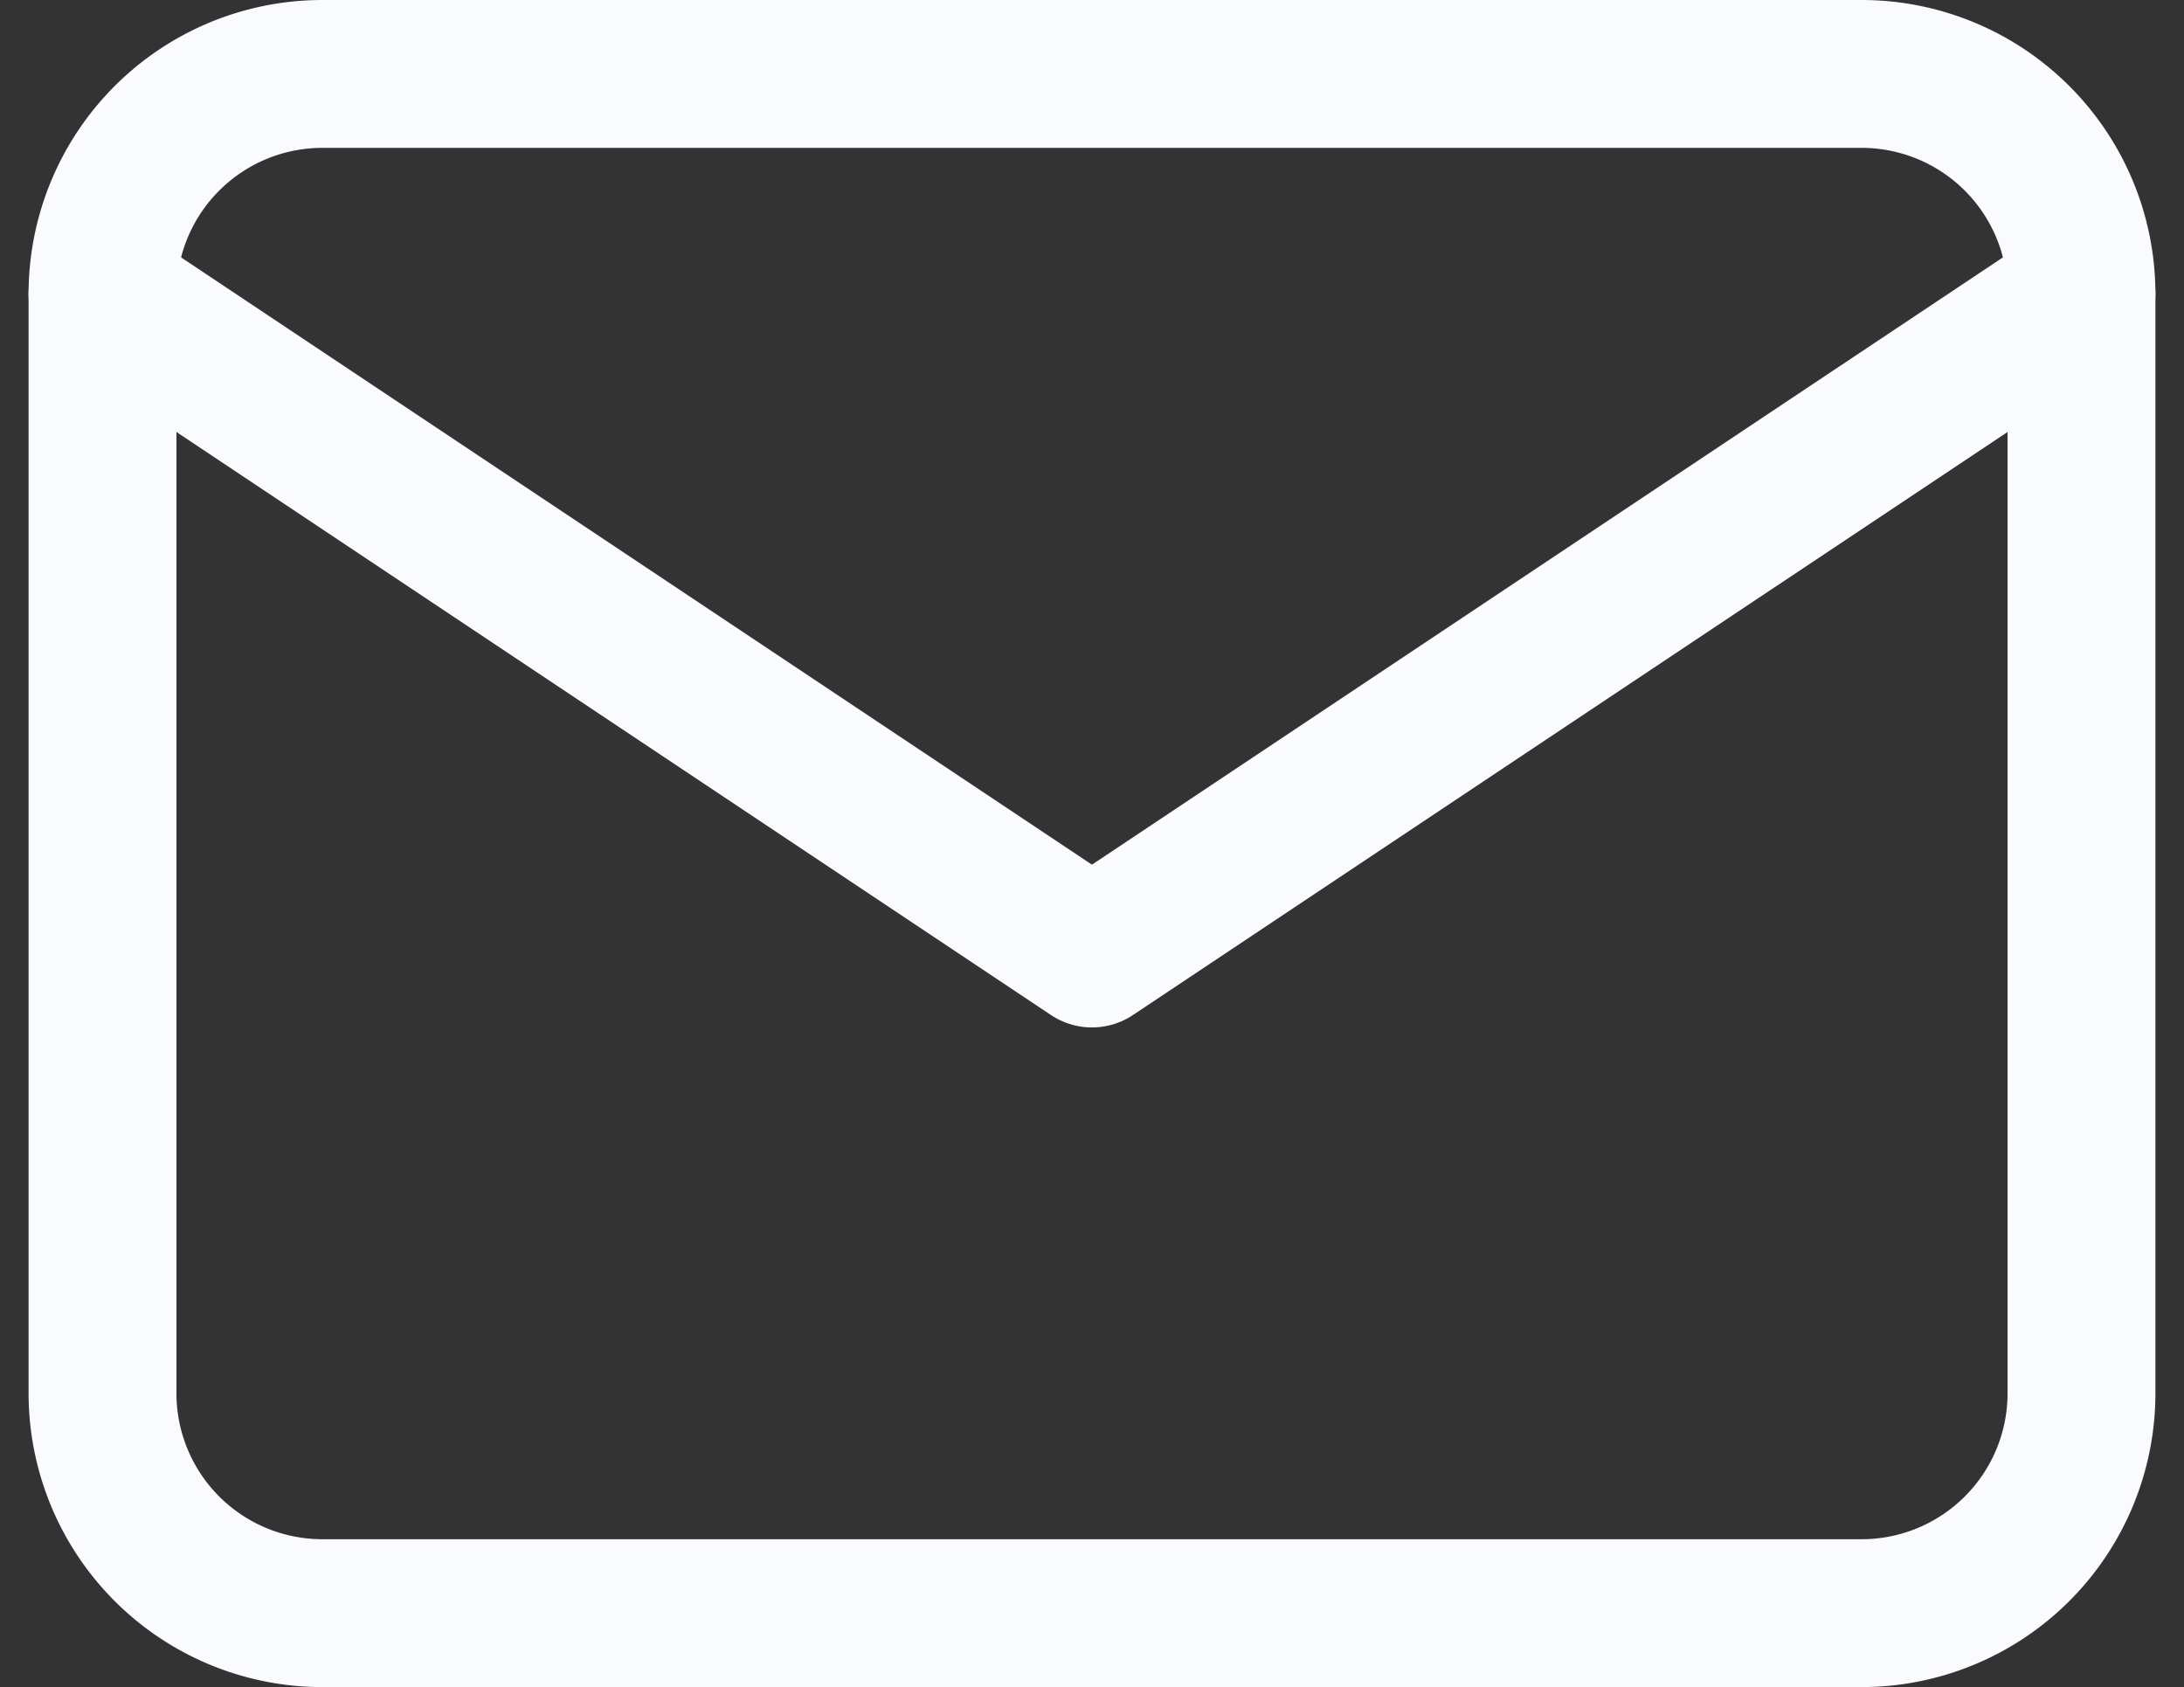
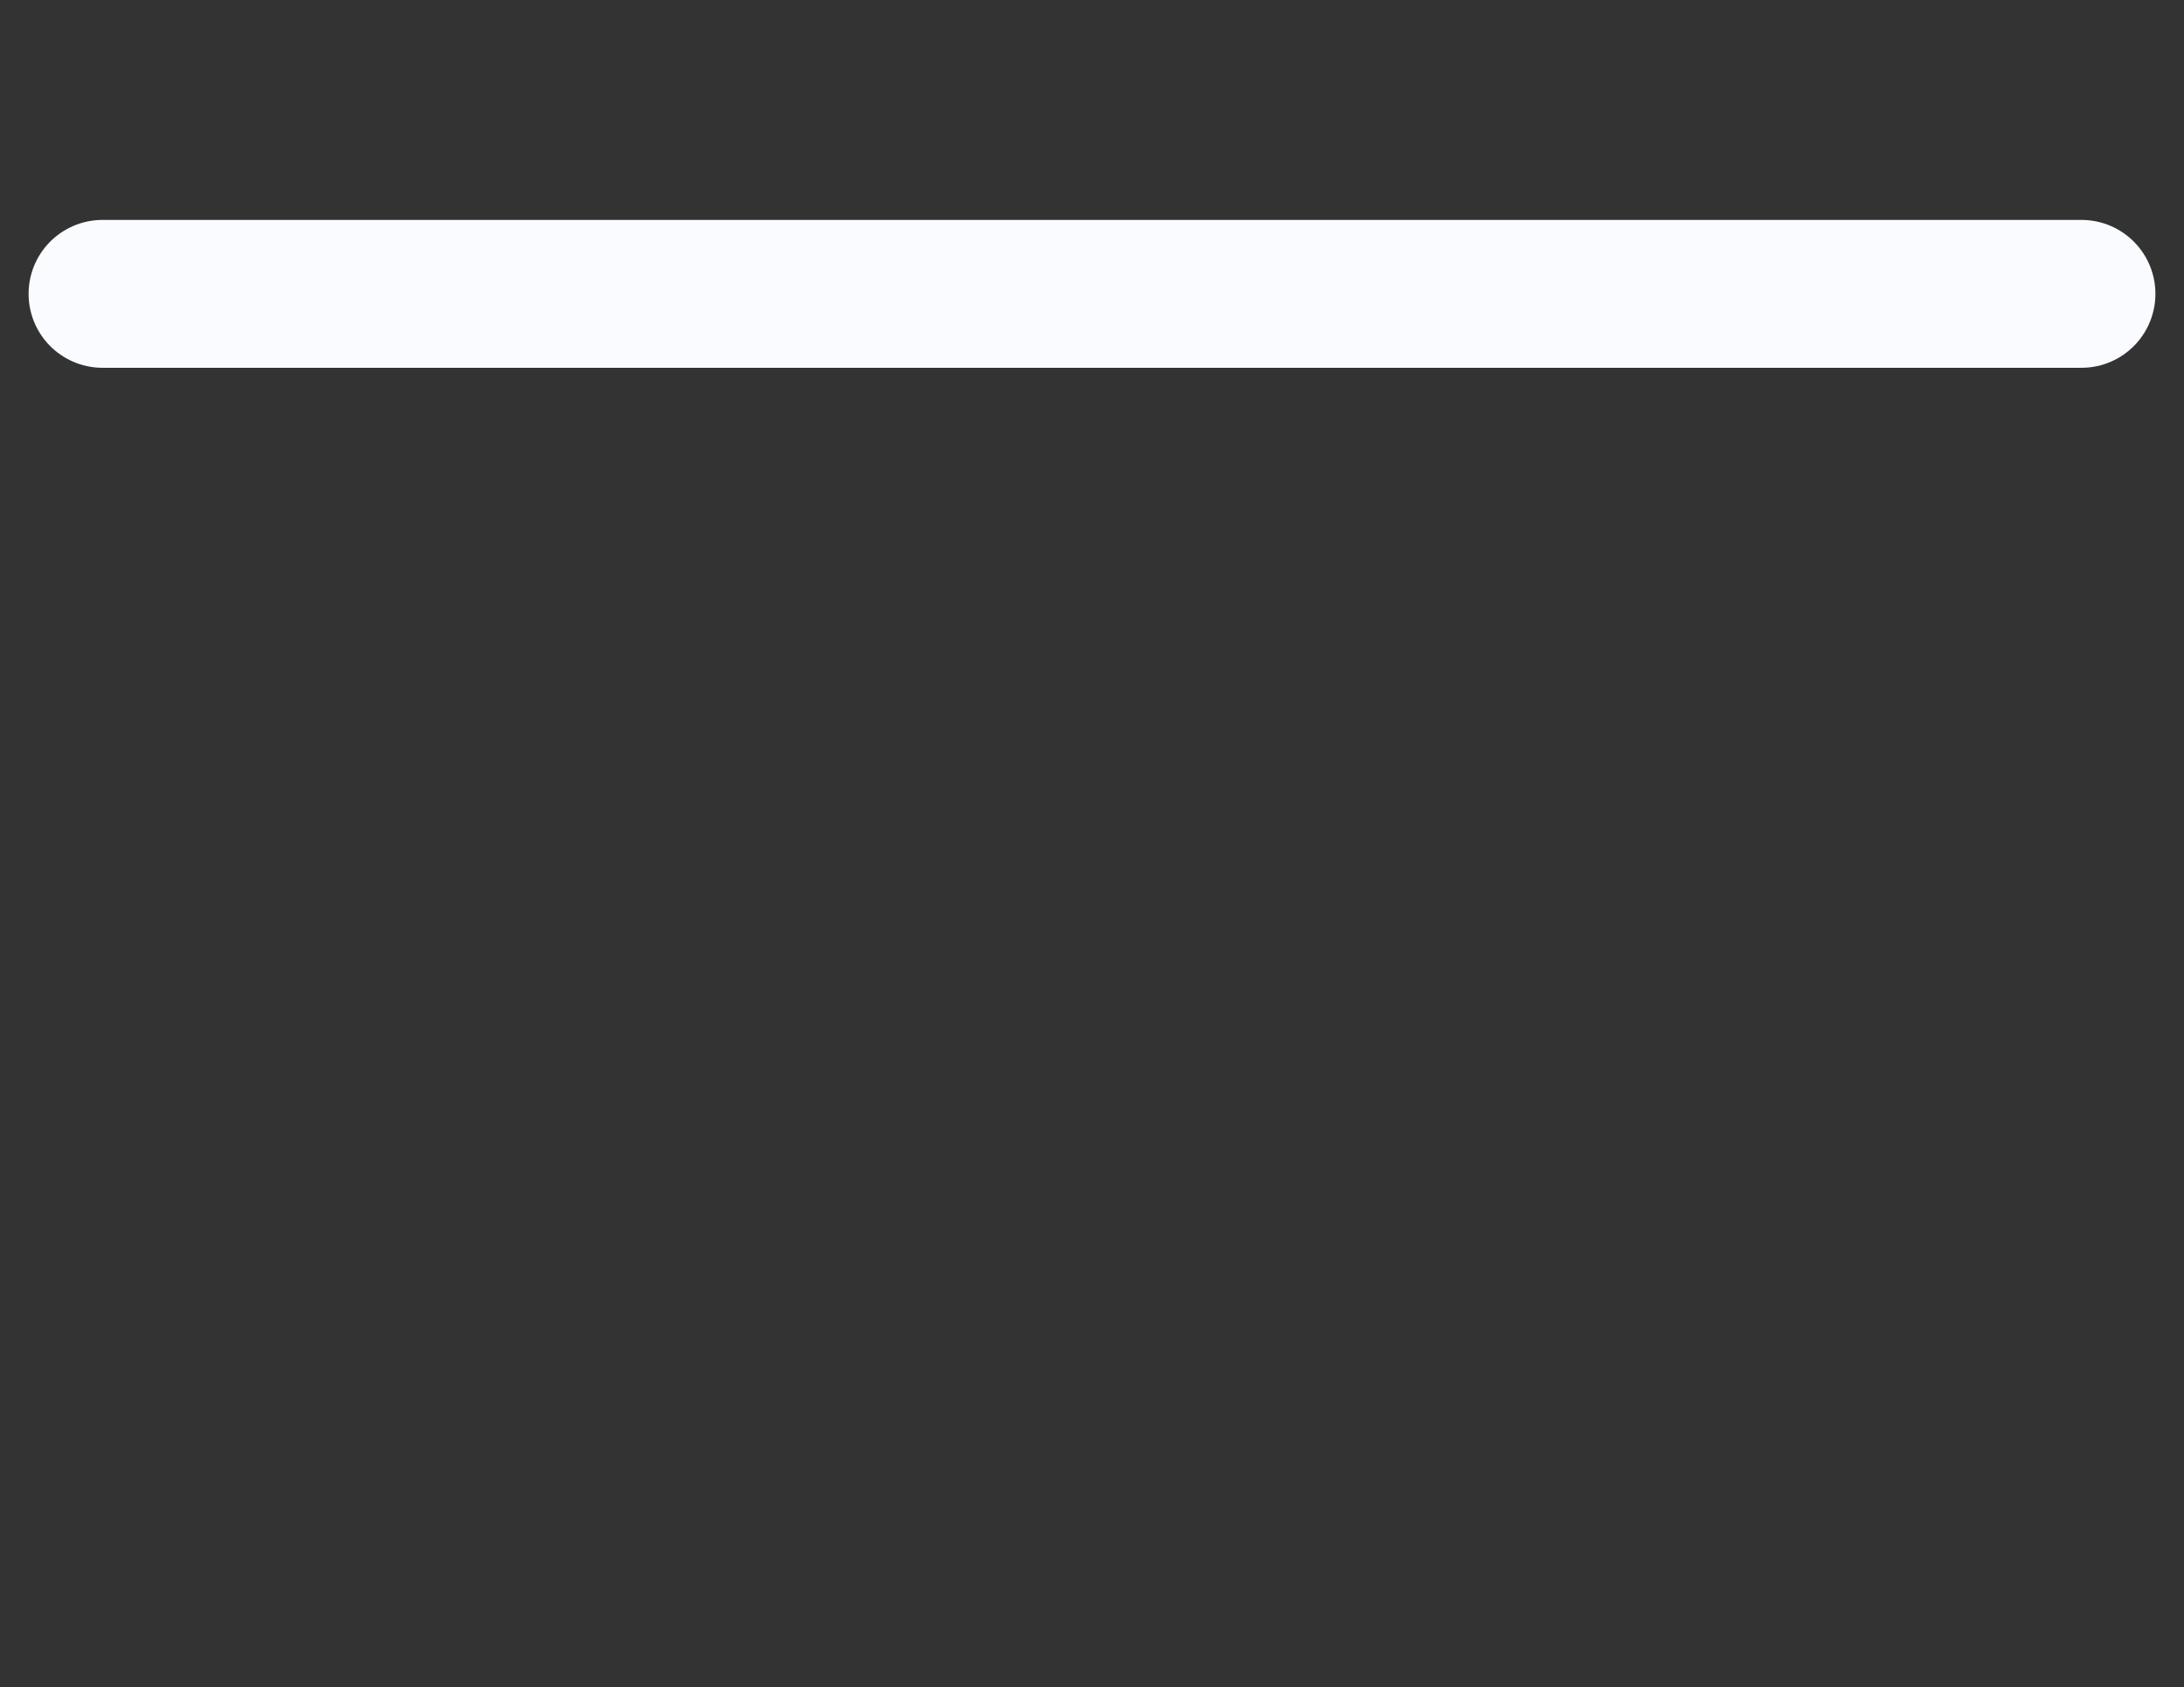
<svg xmlns="http://www.w3.org/2000/svg" width="22.157" height="17.115" viewBox="0 0 22.157 17.115">
  <rect x="0" y="0" width="22.157" height="17.115" fill="#333333" stroke="none" />
  <g id="mail" transform="translate(-3.46 -6.75)">
-     <path id="Path_59" data-name="Path 59" d="M6.731,7.5H22.346a2.231,2.231,0,0,1,2.231,2.231V20.884a2.231,2.231,0,0,1-2.231,2.231H6.731A2.231,2.231,0,0,1,4.5,20.884V9.731A2.231,2.231,0,0,1,6.731,7.5Z" fill="none" stroke="#f9fbff" stroke-linecap="round" stroke-linejoin="round" stroke-width="1.5" />
-     <path id="Path_60" data-name="Path 60" d="M4.5,10.5l10.038,6.692L24.577,10.5" transform="translate(0 -0.769)" fill="none" stroke="#f9fbff" stroke-linecap="round" stroke-linejoin="round" stroke-width="1.5" />
+     <path id="Path_60" data-name="Path 60" d="M4.5,10.5L24.577,10.5" transform="translate(0 -0.769)" fill="none" stroke="#f9fbff" stroke-linecap="round" stroke-linejoin="round" stroke-width="1.5" />
  </g>
</svg>